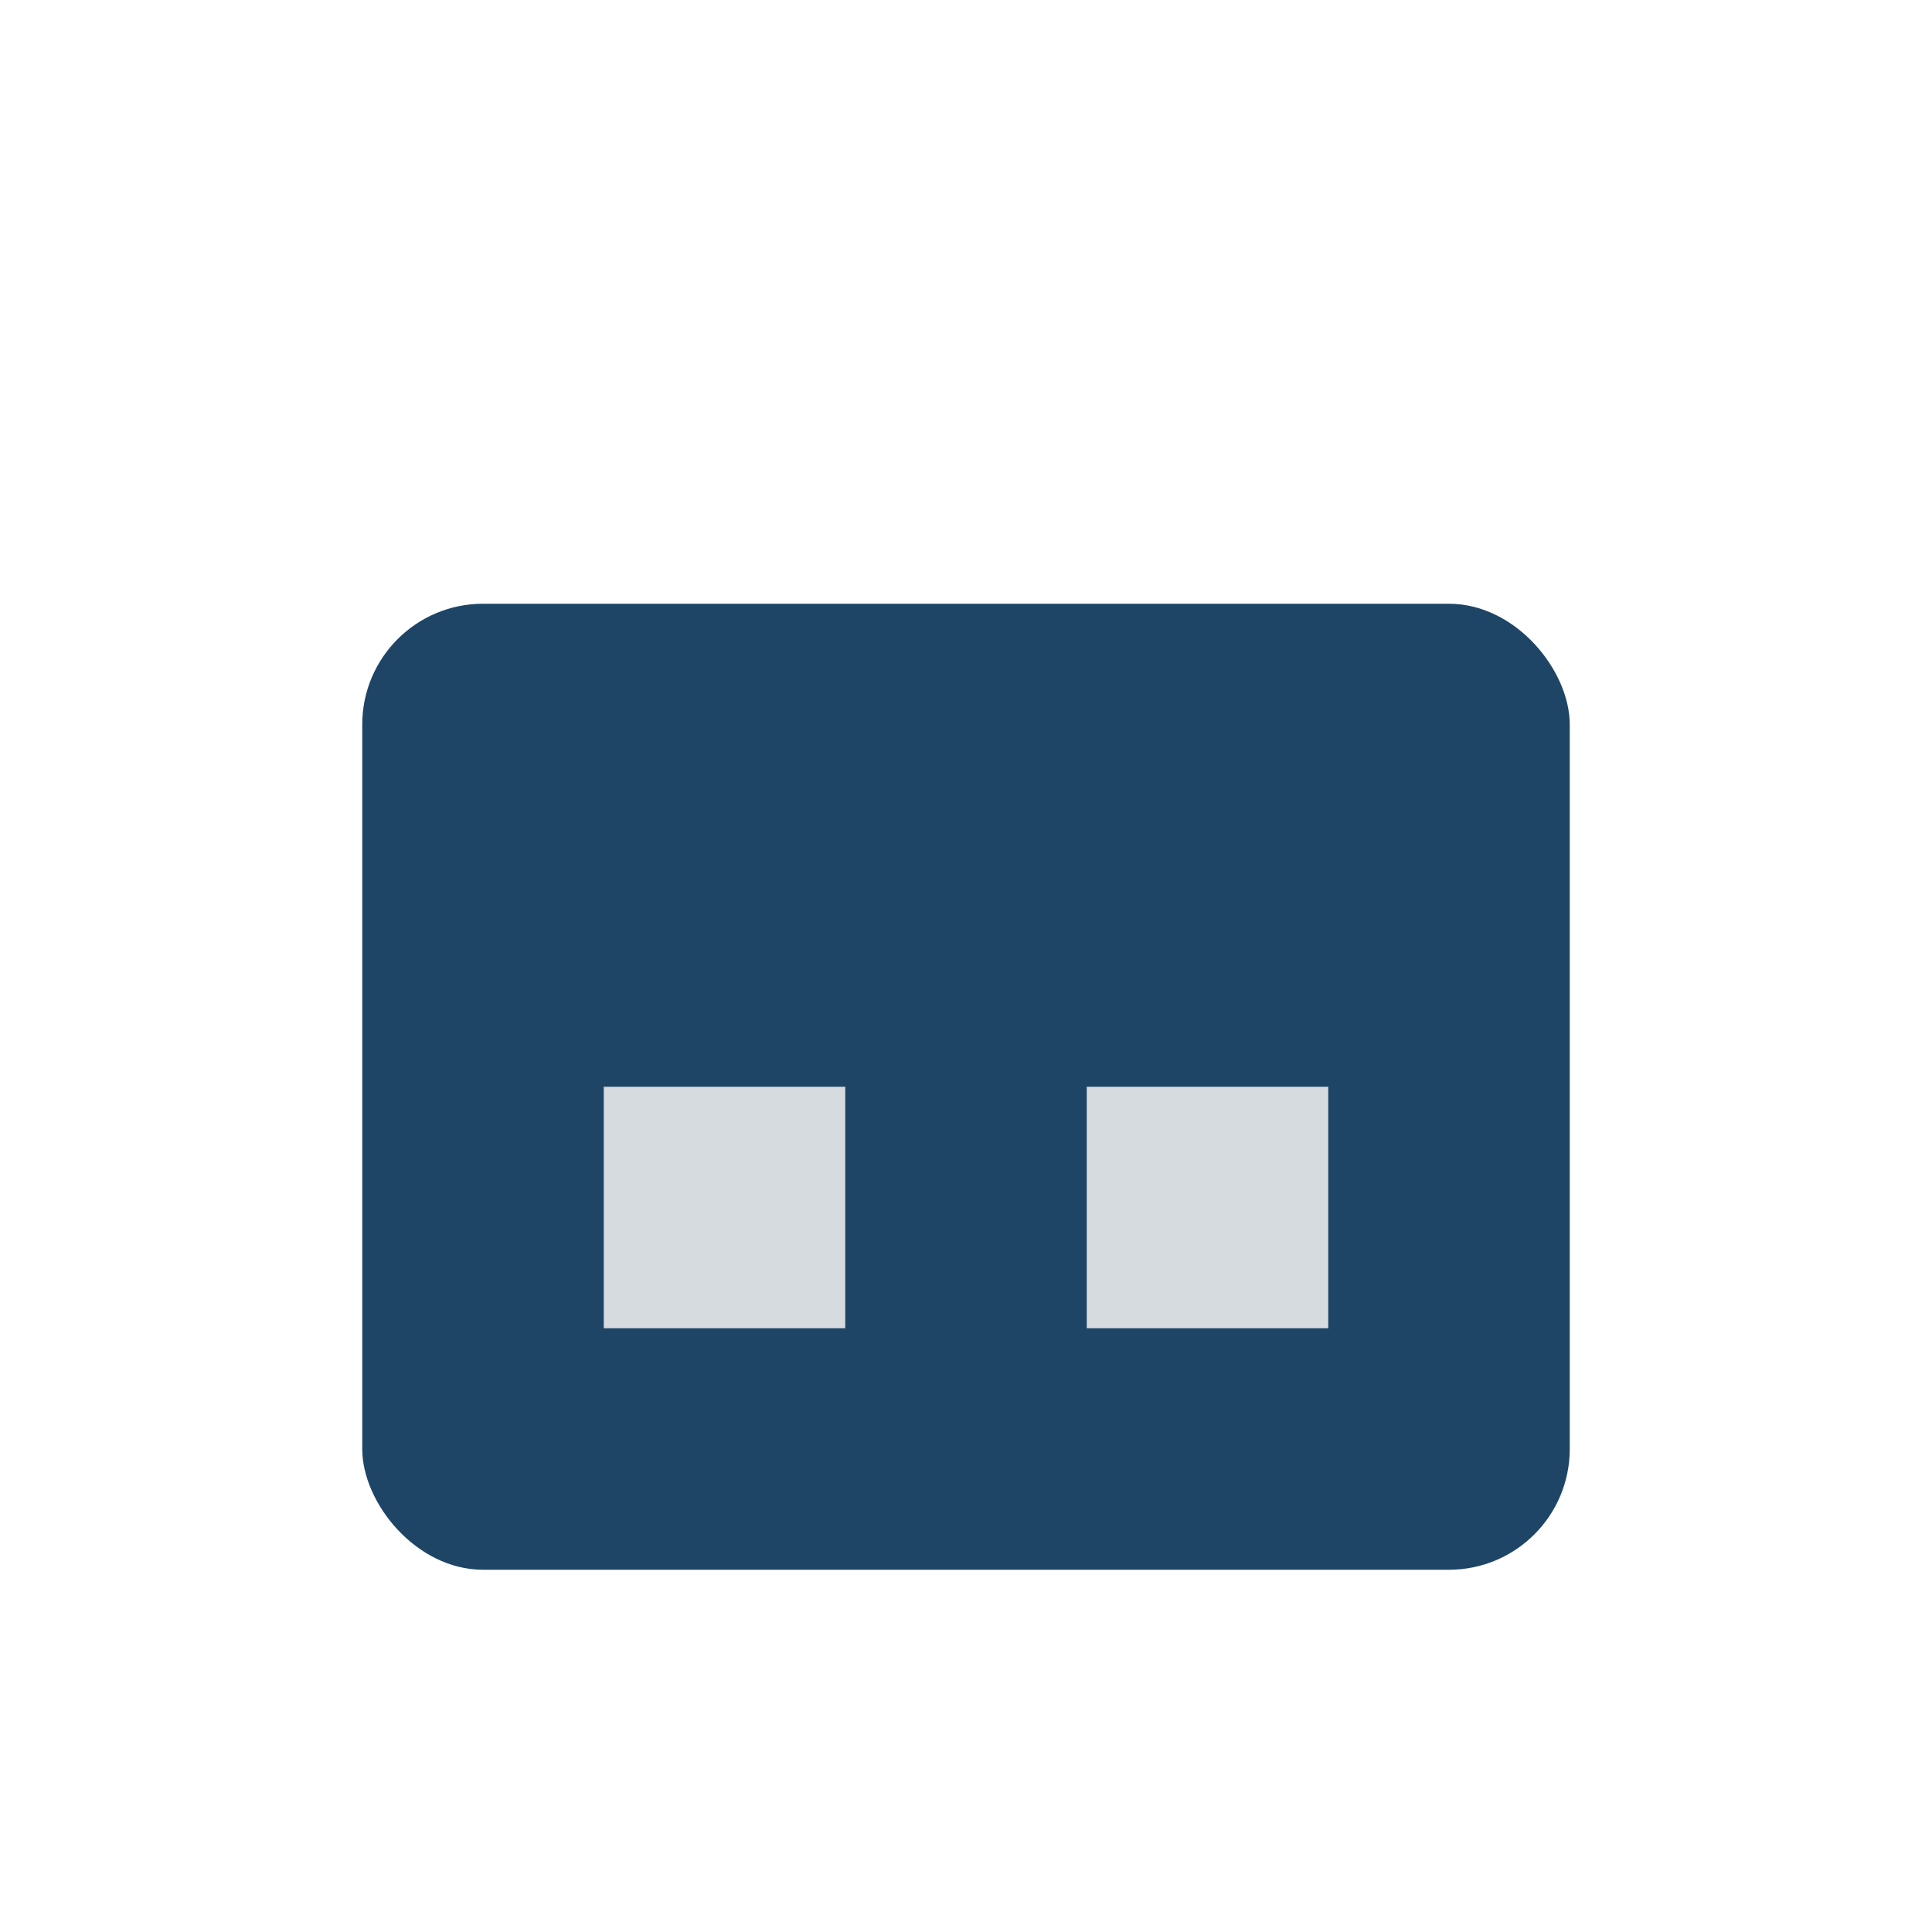
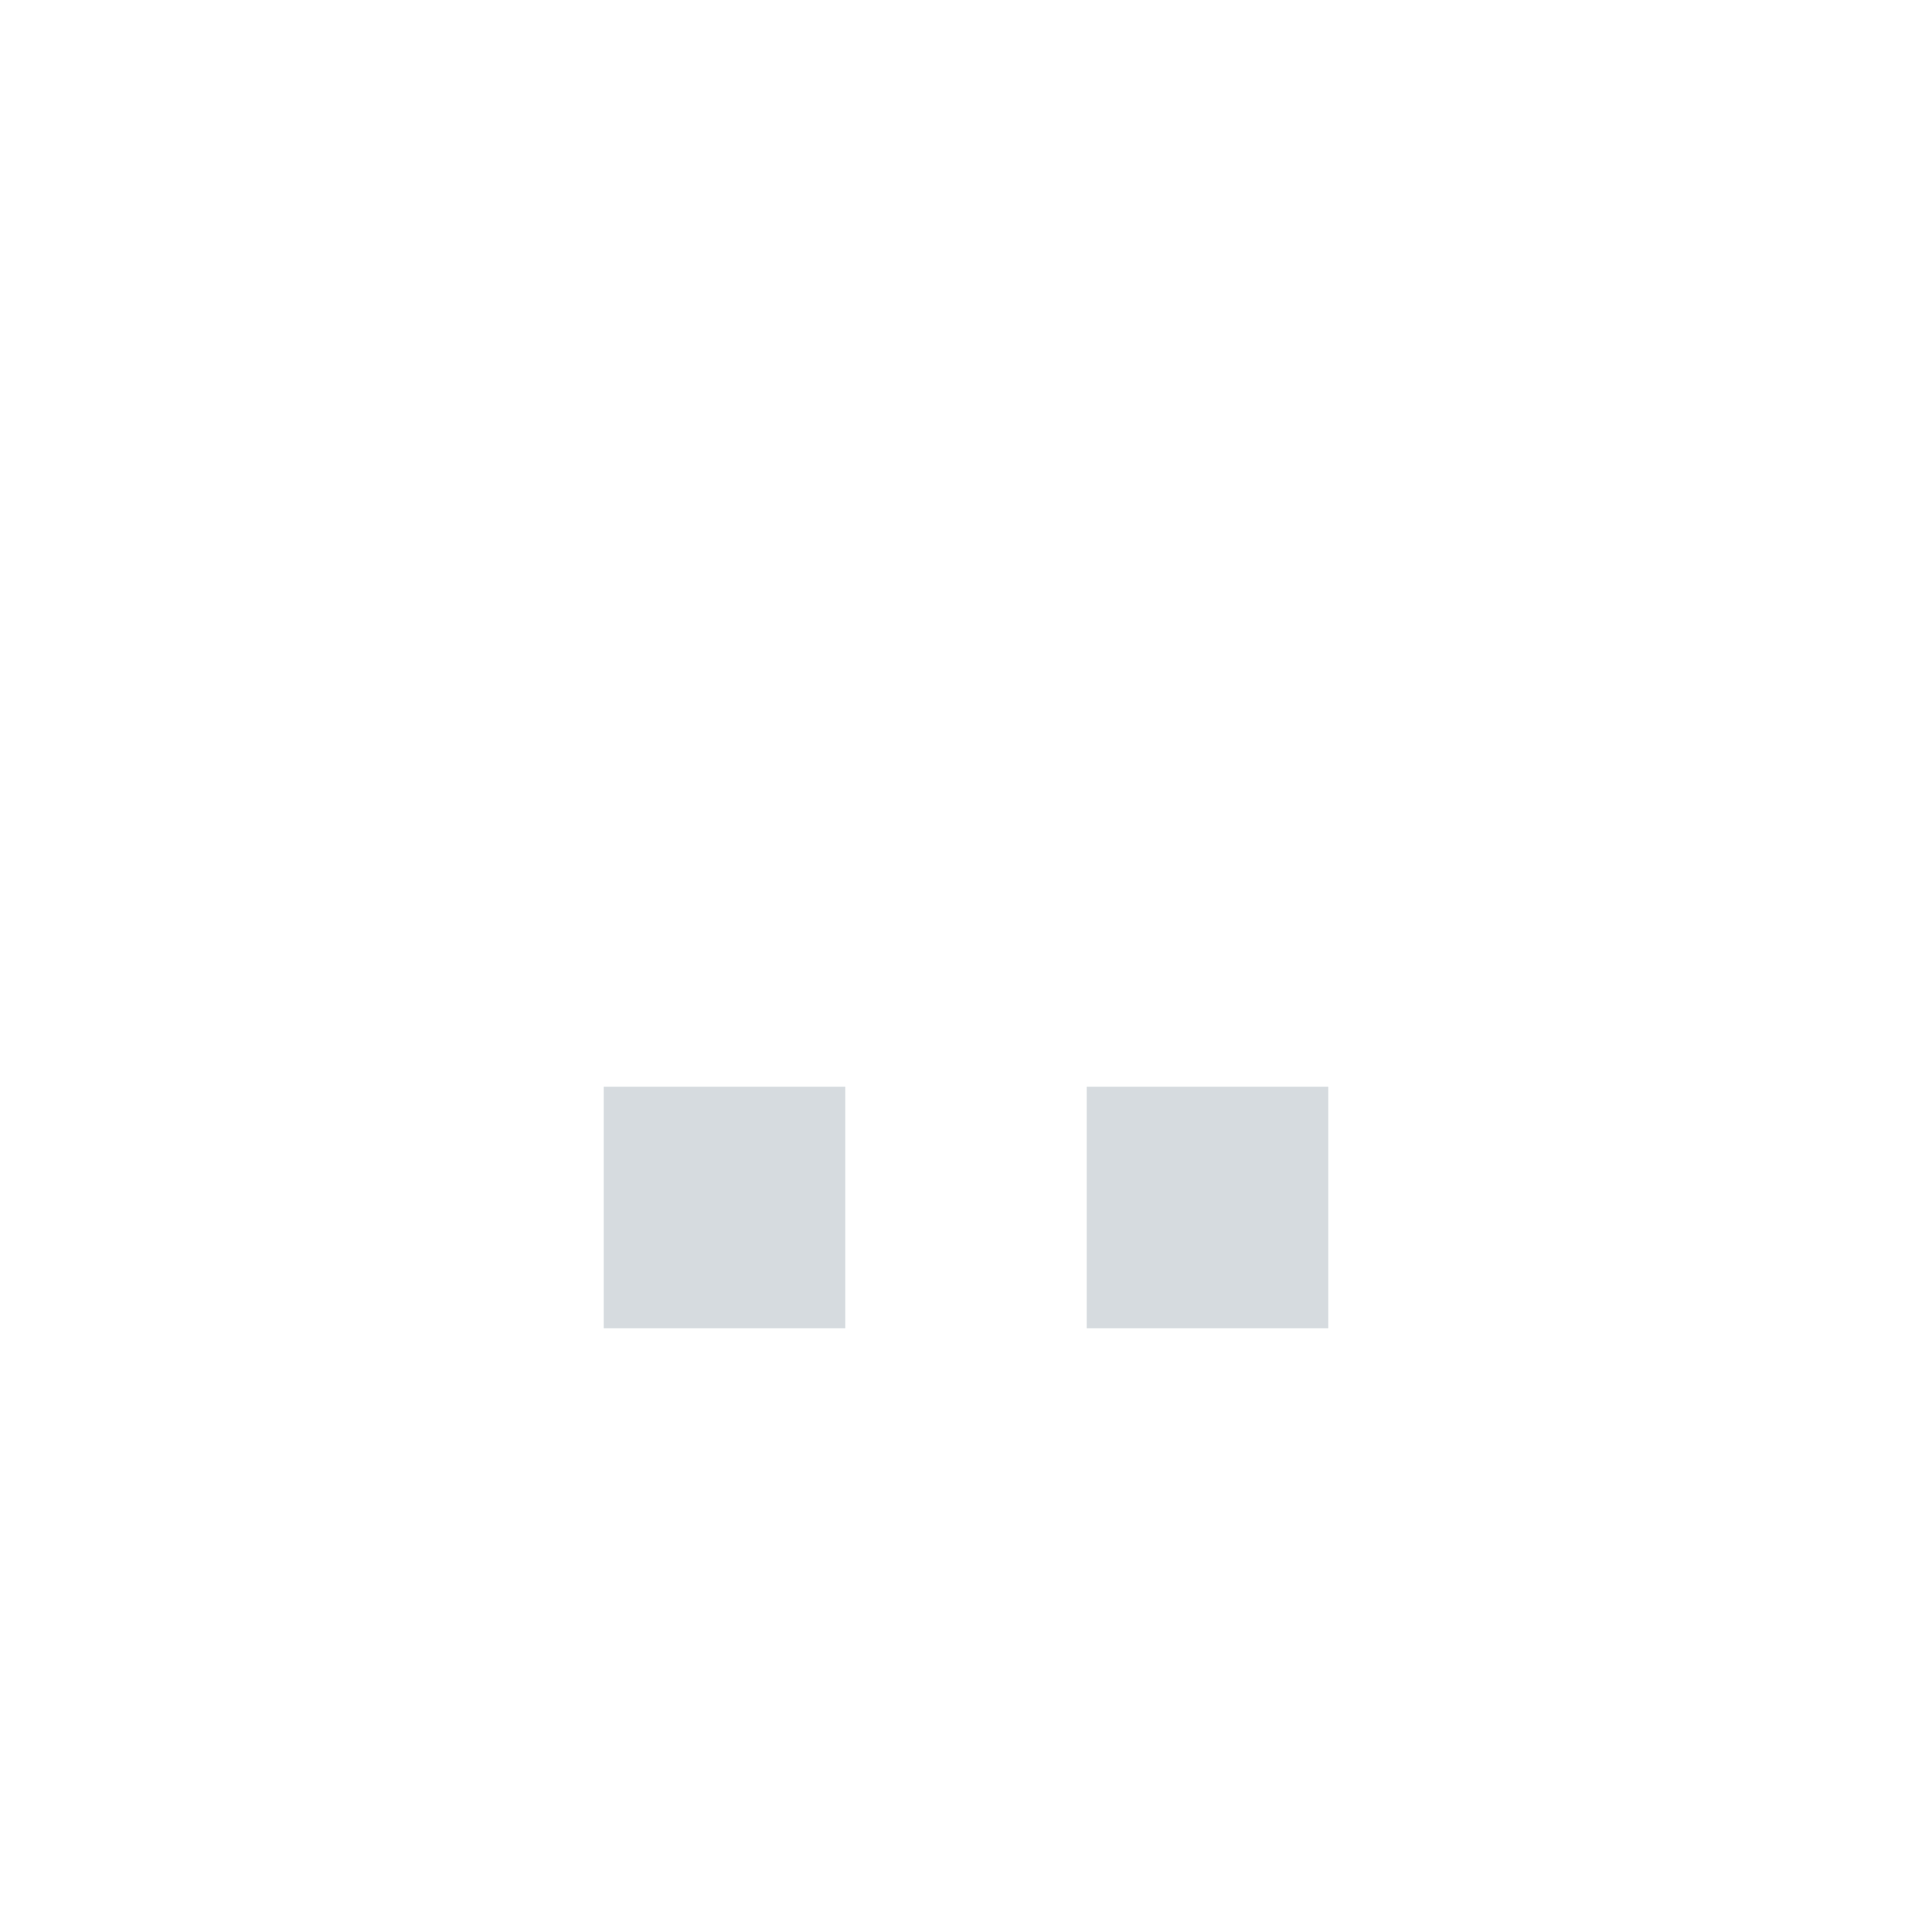
<svg xmlns="http://www.w3.org/2000/svg" width="32" height="32" viewBox="0 0 32 32">
-   <rect x="6" y="10" width="20" height="16" rx="2" fill="#1E4566" />
  <rect x="10" y="18" width="4" height="4" fill="#D6DBDF" />
  <rect x="18" y="18" width="4" height="4" fill="#D6DBDF" />
</svg>